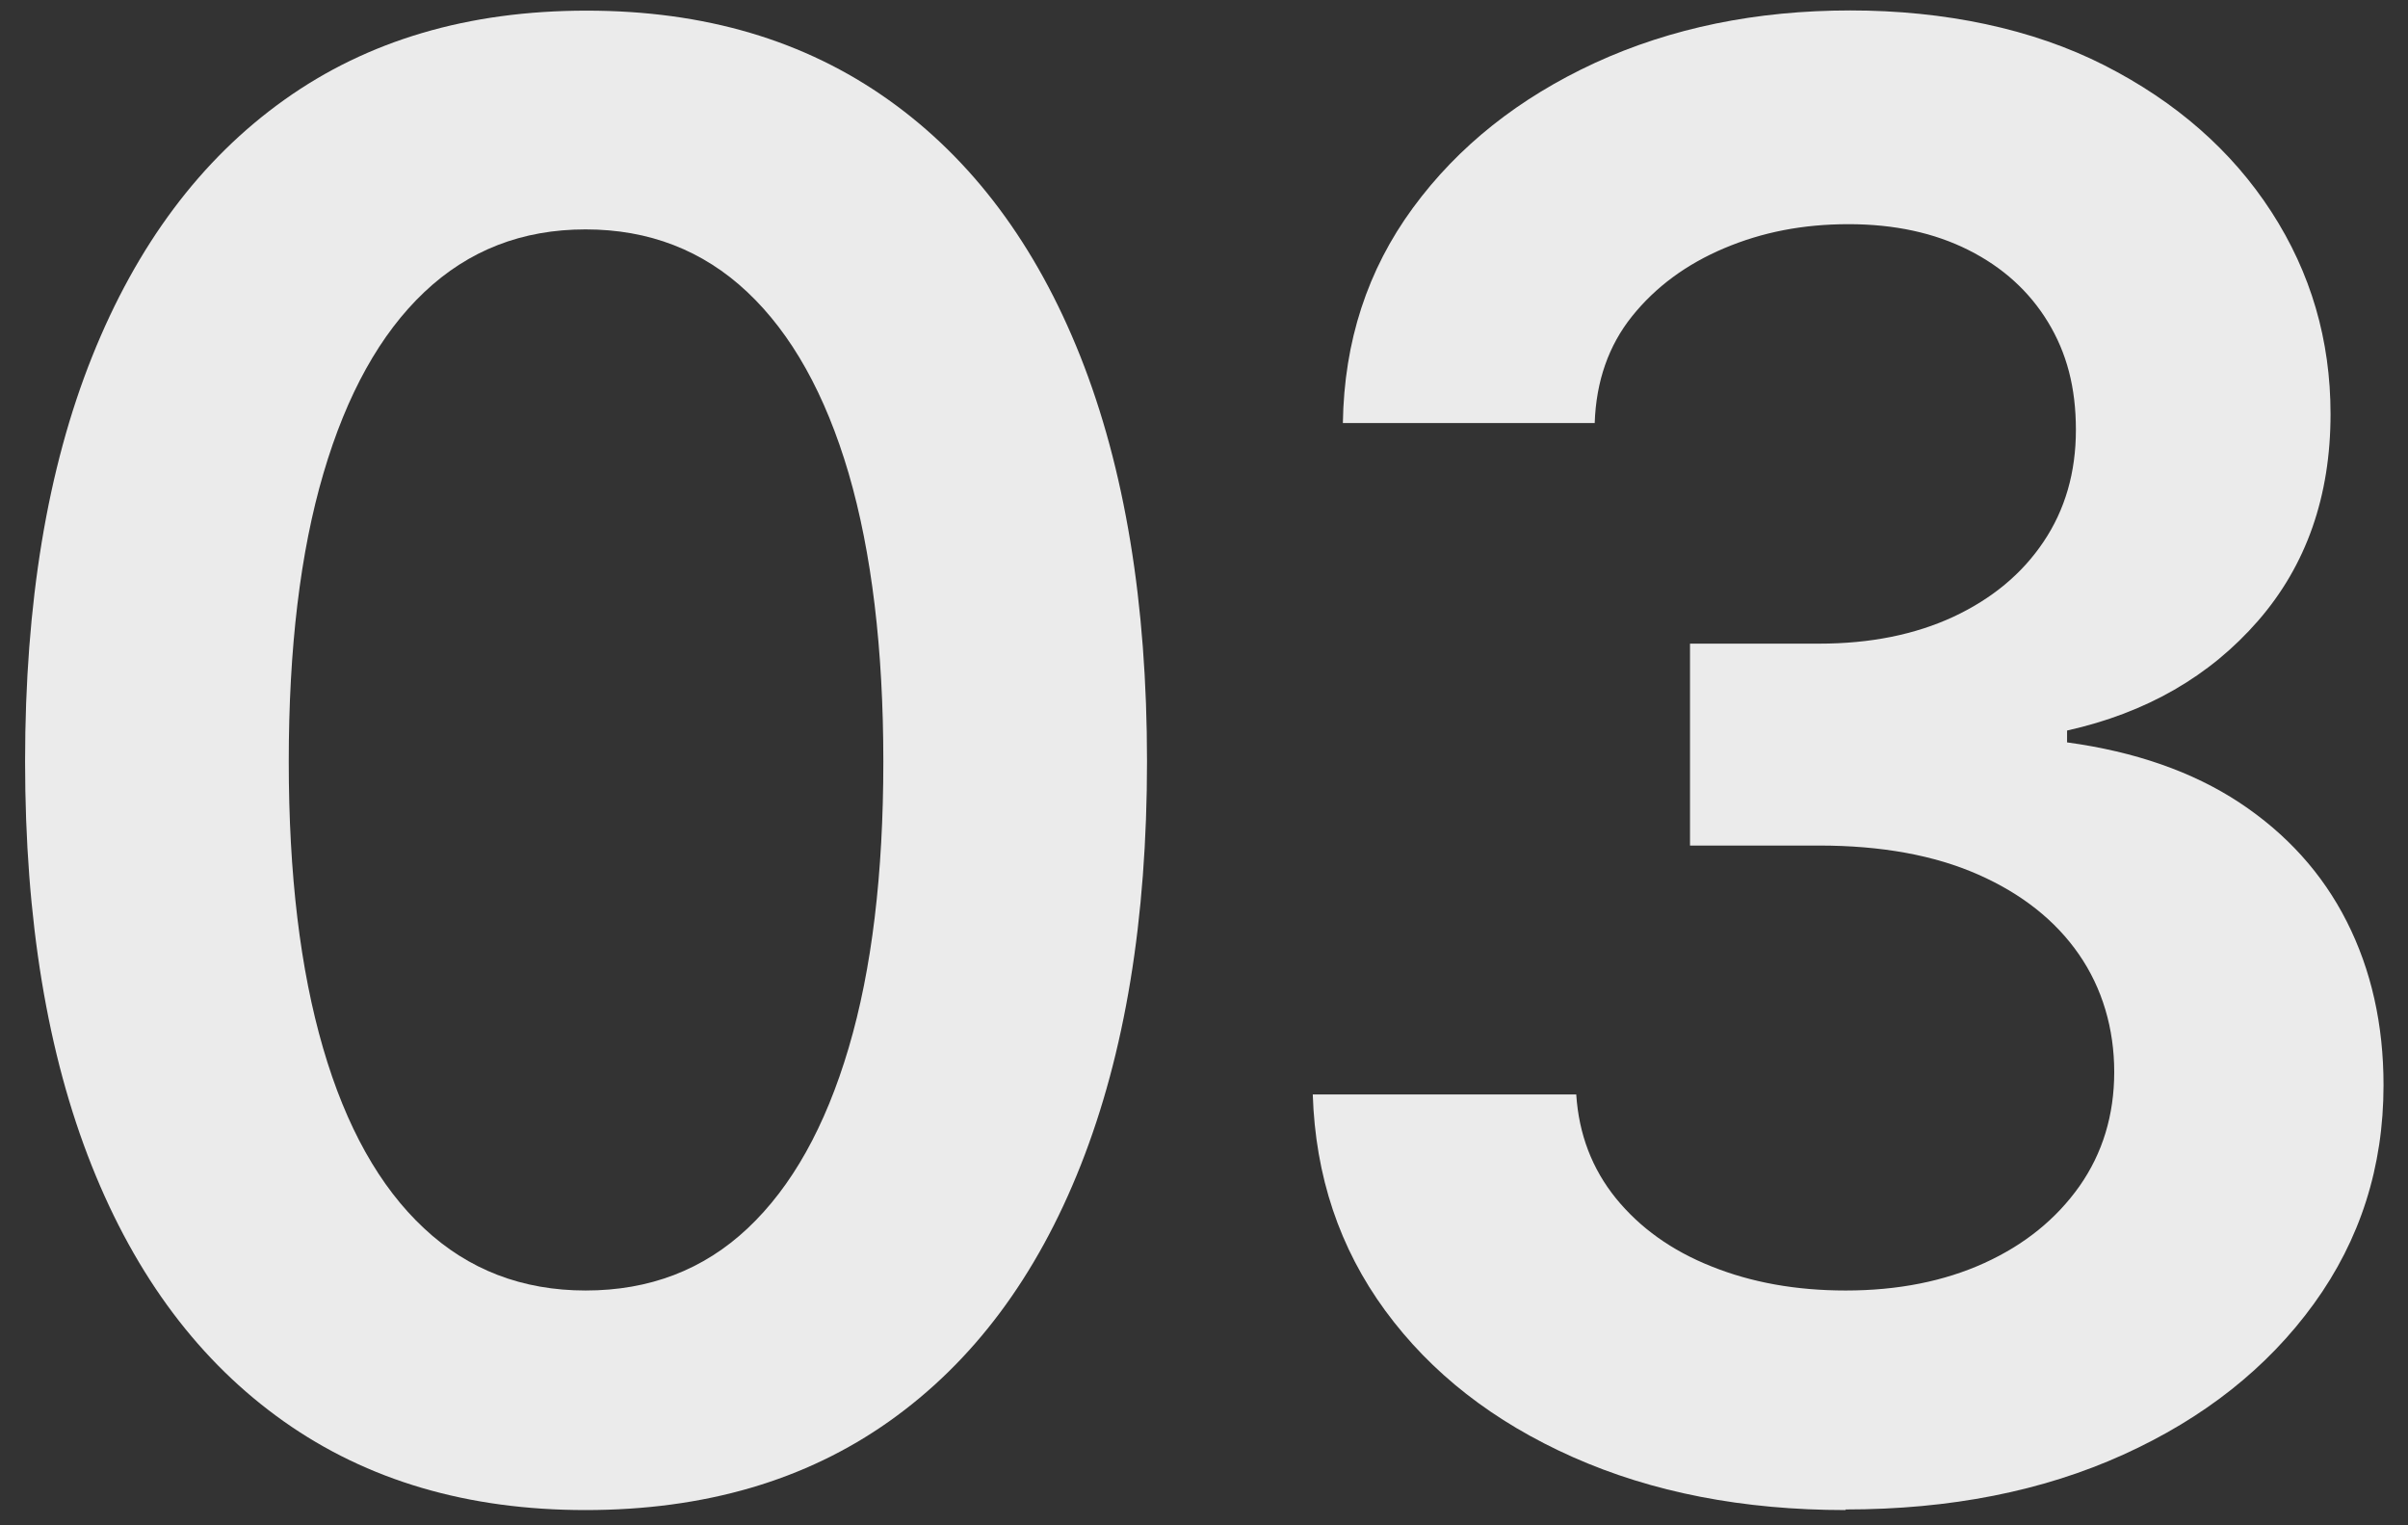
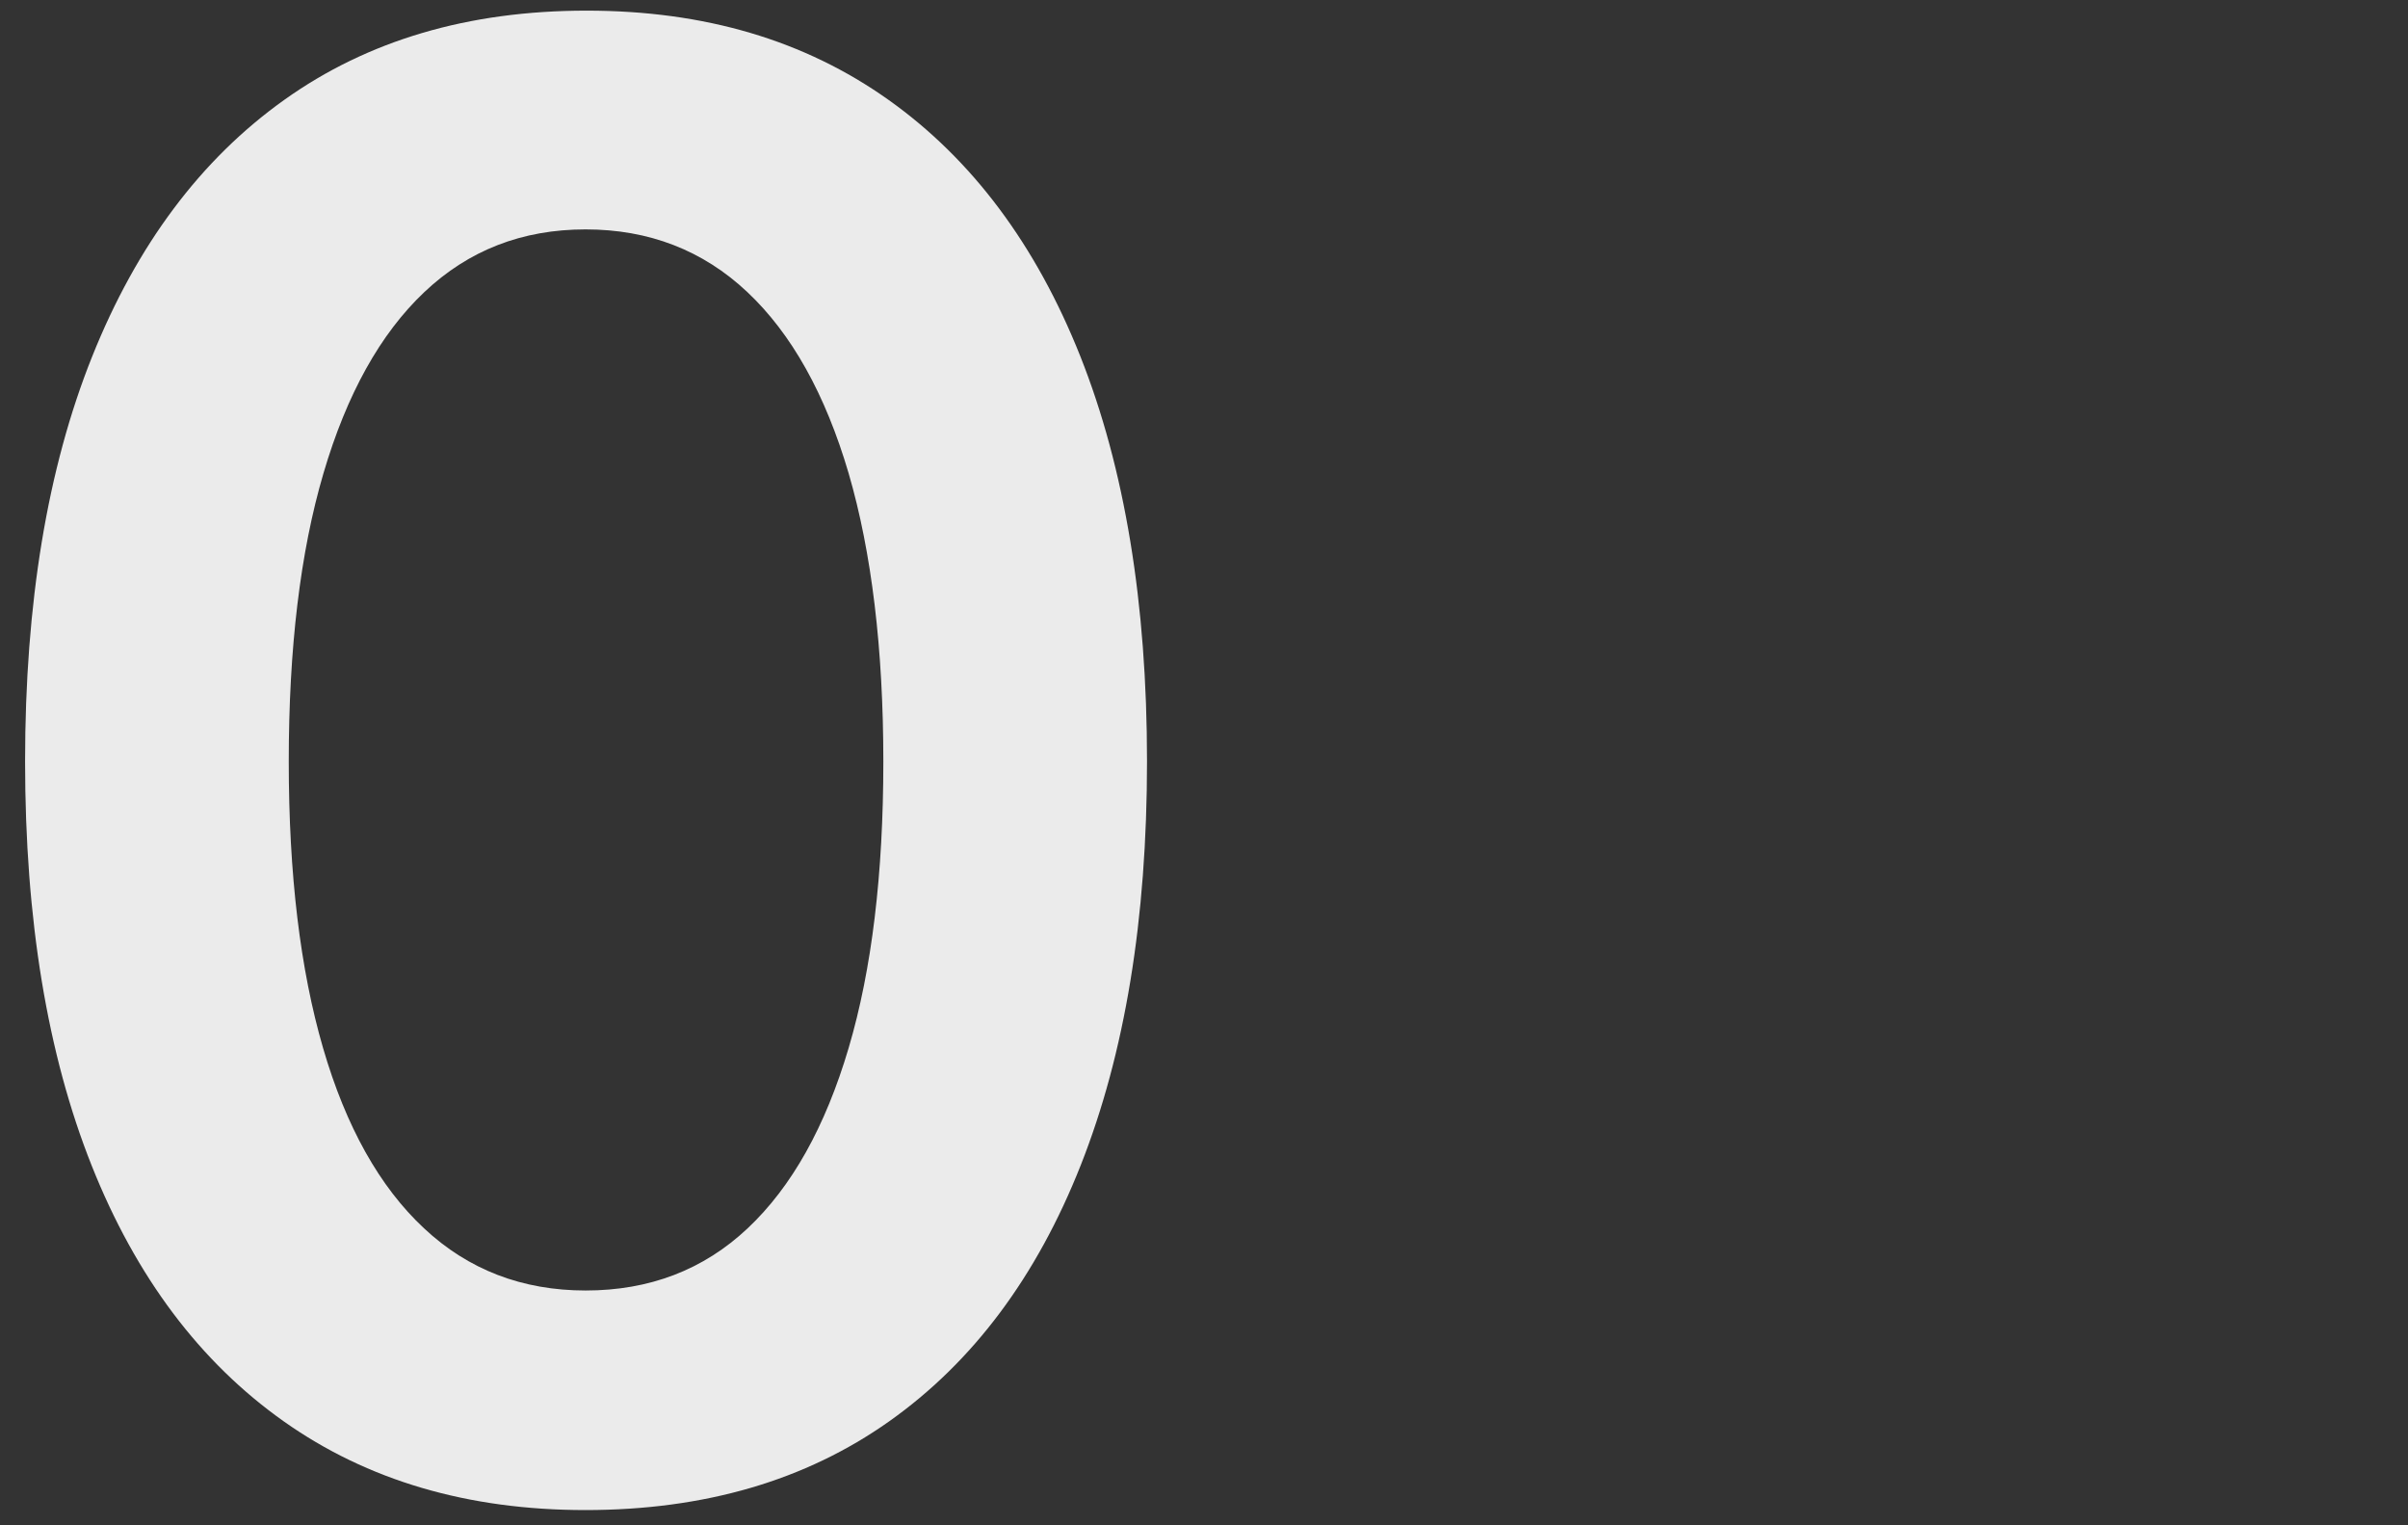
<svg xmlns="http://www.w3.org/2000/svg" id="_レイヤー_1" data-name="レイヤー 1" version="1.1" viewBox="0 0 120 76">
  <rect x="0" y="0" width="120" height="76" fill="#333333" stroke="none" />
  <defs>
    <style>
      .cls-1 {
        fill: #ebebeb;
        stroke-width: 0px;
      }
    </style>
  </defs>
  <path class="cls-1" d="M29.18,75.24c-5.86,0-10.87-1.47-15.04-4.42-4.17-2.95-7.36-7.19-9.57-12.74-2.21-5.55-3.32-12.26-3.32-20.14s1.11-14.6,3.34-20.17c2.23-5.57,5.42-9.83,9.57-12.79C18.32,2.01,23.34.53,29.23.53s10.87,1.48,15.04,4.44c4.17,2.96,7.36,7.23,9.57,12.79,2.21,5.57,3.32,12.29,3.32,20.17s-1.1,14.55-3.3,20.12-5.38,9.82-9.55,12.77c-4.17,2.95-9.21,4.42-15.14,4.42ZM29.18,64.3c3.19,0,5.88-1.03,8.08-3.1,2.2-2.07,3.87-5.06,5.03-8.98,1.16-3.92,1.73-8.68,1.73-14.28s-.58-10.42-1.73-14.36c-1.16-3.94-2.84-6.95-5.05-9.03-2.21-2.08-4.9-3.12-8.06-3.12s-5.83,1.04-8.03,3.12c-2.2,2.08-3.87,5.09-5.03,9.03-1.16,3.94-1.73,8.72-1.73,14.36s.57,10.36,1.71,14.28c1.14,3.92,2.82,6.92,5.03,8.98,2.21,2.07,4.9,3.1,8.06,3.1Z" />
-   <path class="cls-1" d="M91.98,75.24c-5.11,0-9.64-.88-13.6-2.64s-7.07-4.19-9.35-7.3c-2.28-3.11-3.48-6.7-3.61-10.77h13.13c.13,1.99.79,3.71,1.98,5.18,1.19,1.46,2.77,2.6,4.76,3.39,1.99.8,4.21,1.2,6.69,1.2,2.6,0,4.91-.46,6.91-1.37,2-.91,3.58-2.19,4.74-3.83,1.15-1.64,1.73-3.54,1.73-5.69s-.59-4.17-1.76-5.86c-1.17-1.69-2.85-3.02-5.03-3.98-2.18-.96-4.82-1.44-7.91-1.44h-6.44v-10.06h6.44c2.54,0,4.77-.45,6.69-1.34,1.92-.9,3.42-2.14,4.49-3.74,1.07-1.59,1.61-3.45,1.61-5.57s-.46-3.84-1.39-5.37c-.93-1.53-2.25-2.73-3.96-3.59-1.71-.86-3.7-1.29-5.98-1.29s-4.31.4-6.2,1.2c-1.89.8-3.42,1.93-4.59,3.39s-1.79,3.24-1.86,5.32h-12.55c.06-4.07,1.23-7.64,3.49-10.72,2.26-3.08,5.29-5.48,9.08-7.23,3.79-1.74,8.03-2.61,12.72-2.61s9.07.91,12.65,2.73c3.58,1.82,6.36,4.26,8.33,7.3,1.97,3.04,2.95,6.4,2.95,10.08,0,4.1-1.21,7.54-3.61,10.3-2.41,2.77-5.58,4.59-9.52,5.47v.59c3.38.46,6.25,1.46,8.59,3,2.34,1.55,4.13,3.52,5.35,5.93,1.22,2.41,1.83,5.13,1.83,8.15,0,4.07-1.16,7.7-3.47,10.89-2.31,3.19-5.48,5.7-9.5,7.52-4.02,1.82-8.63,2.73-13.84,2.73Z" />
</svg>